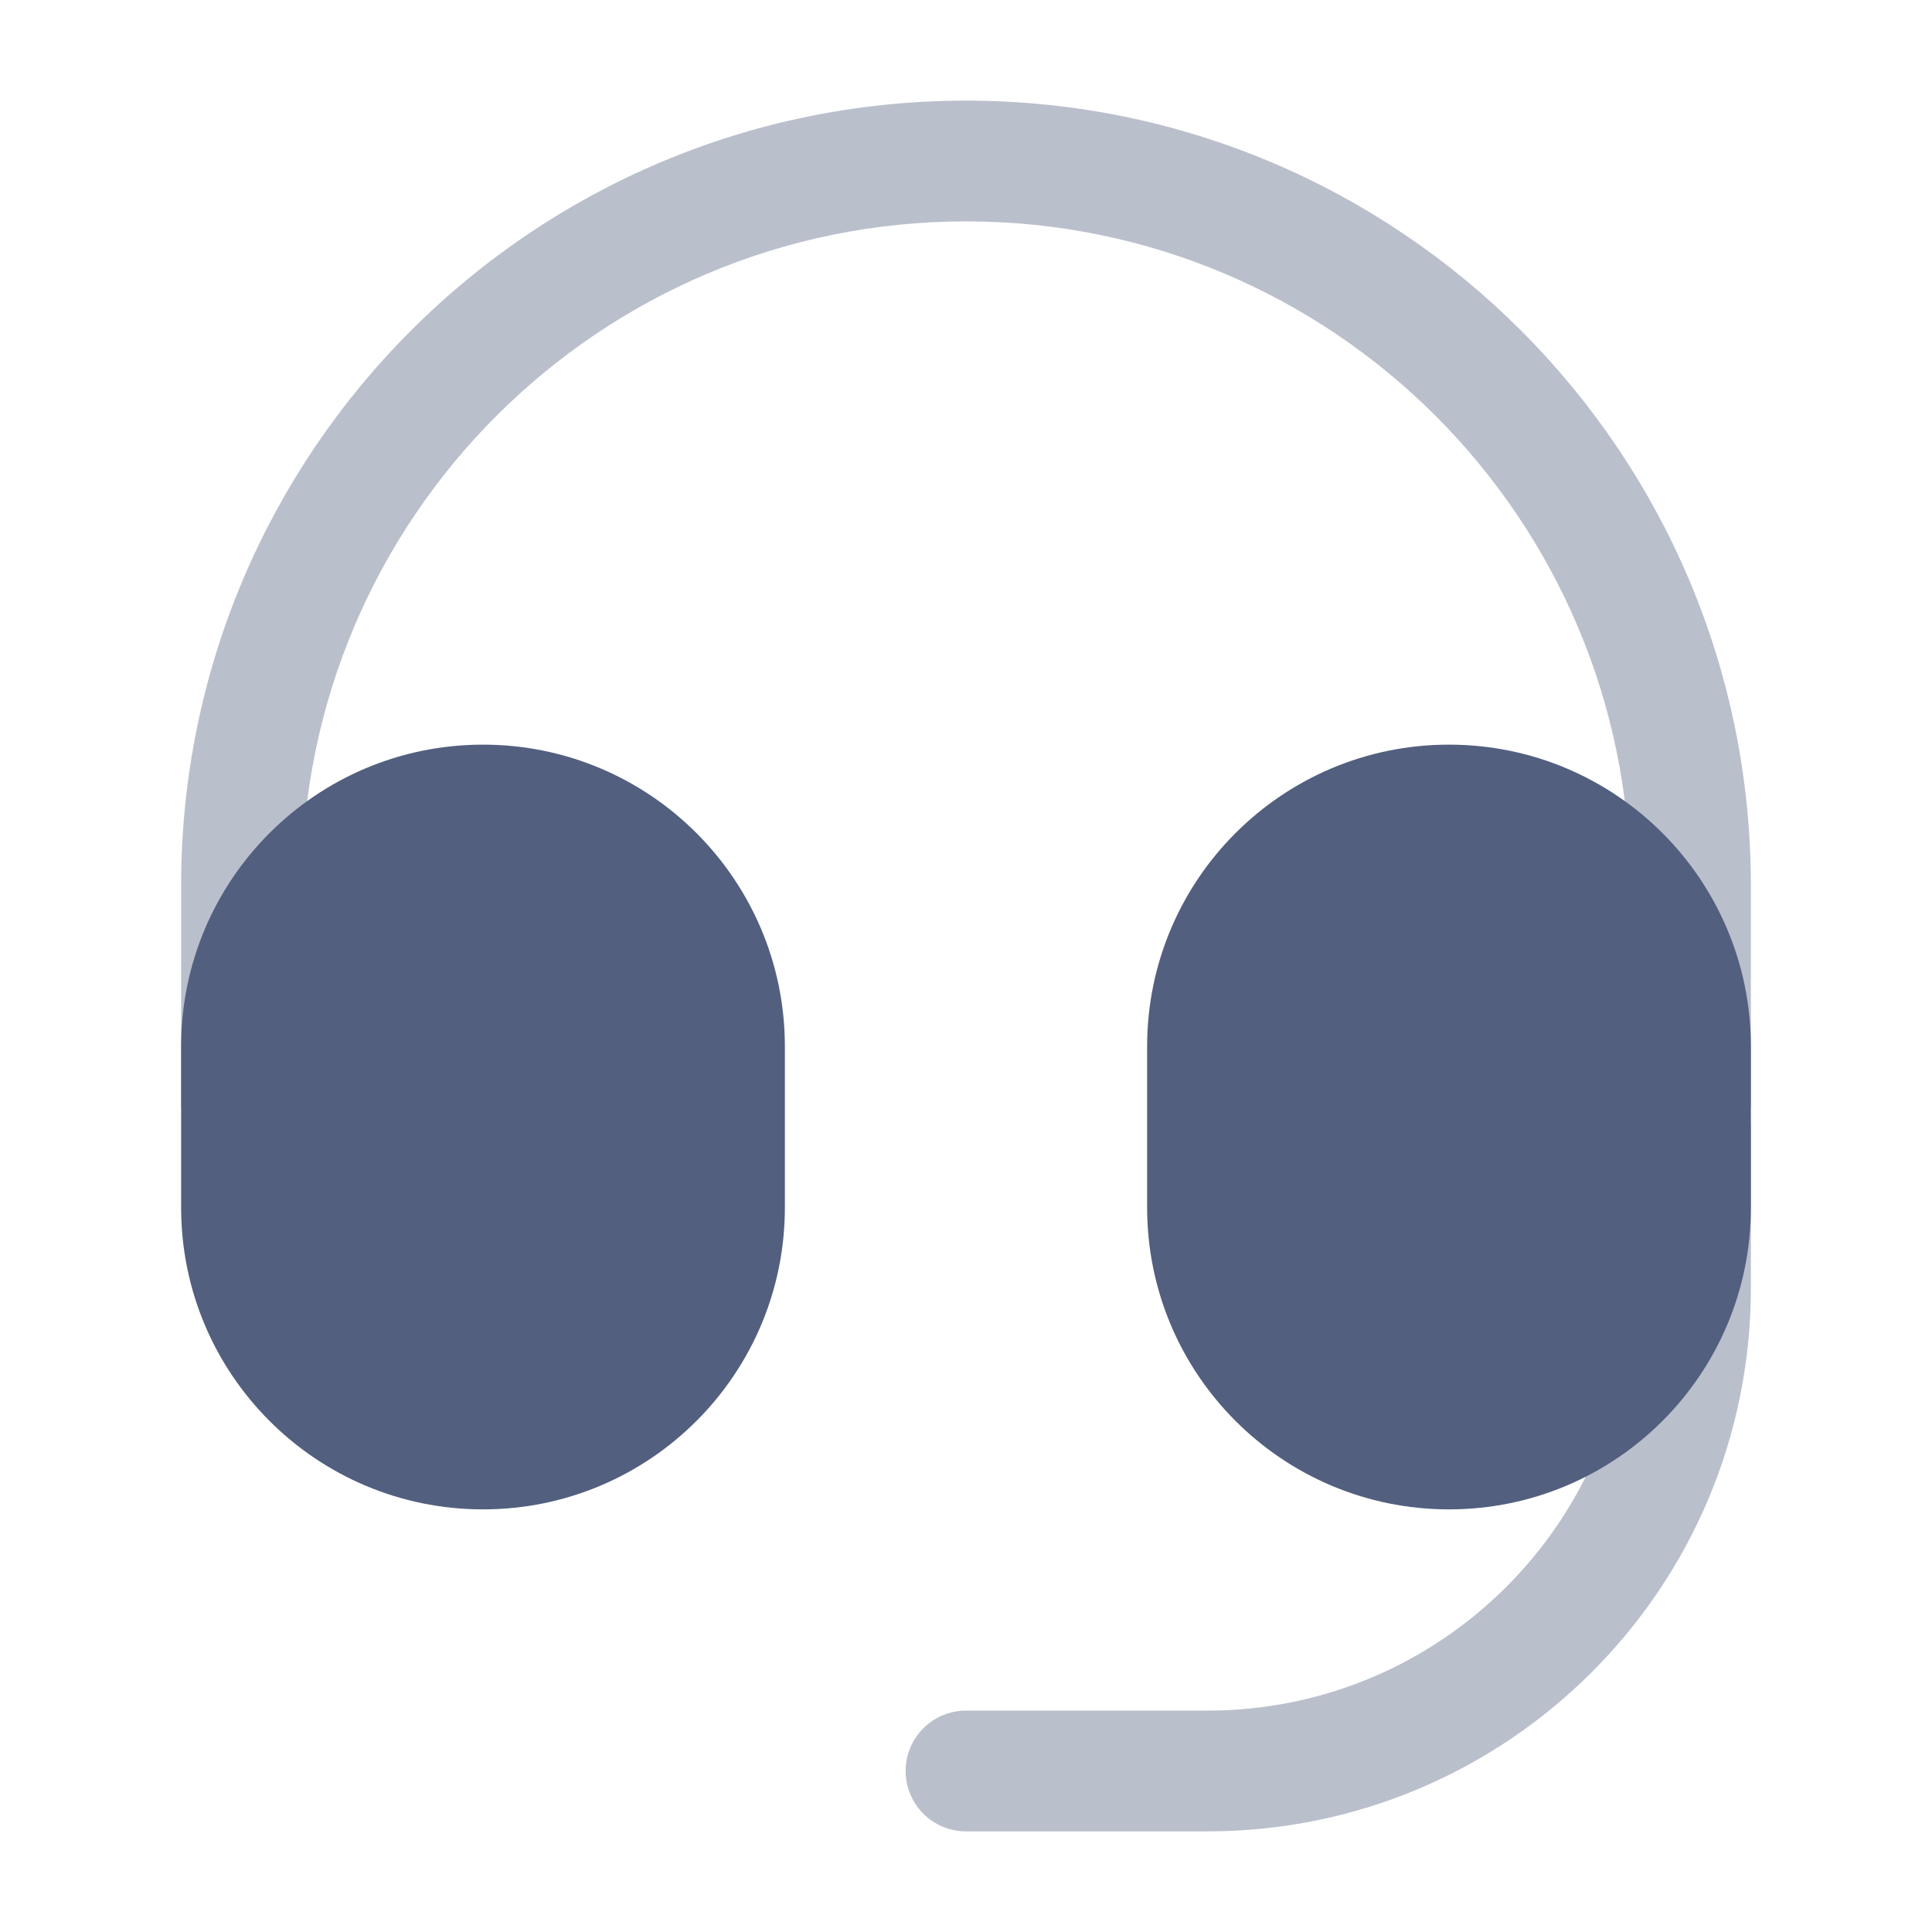
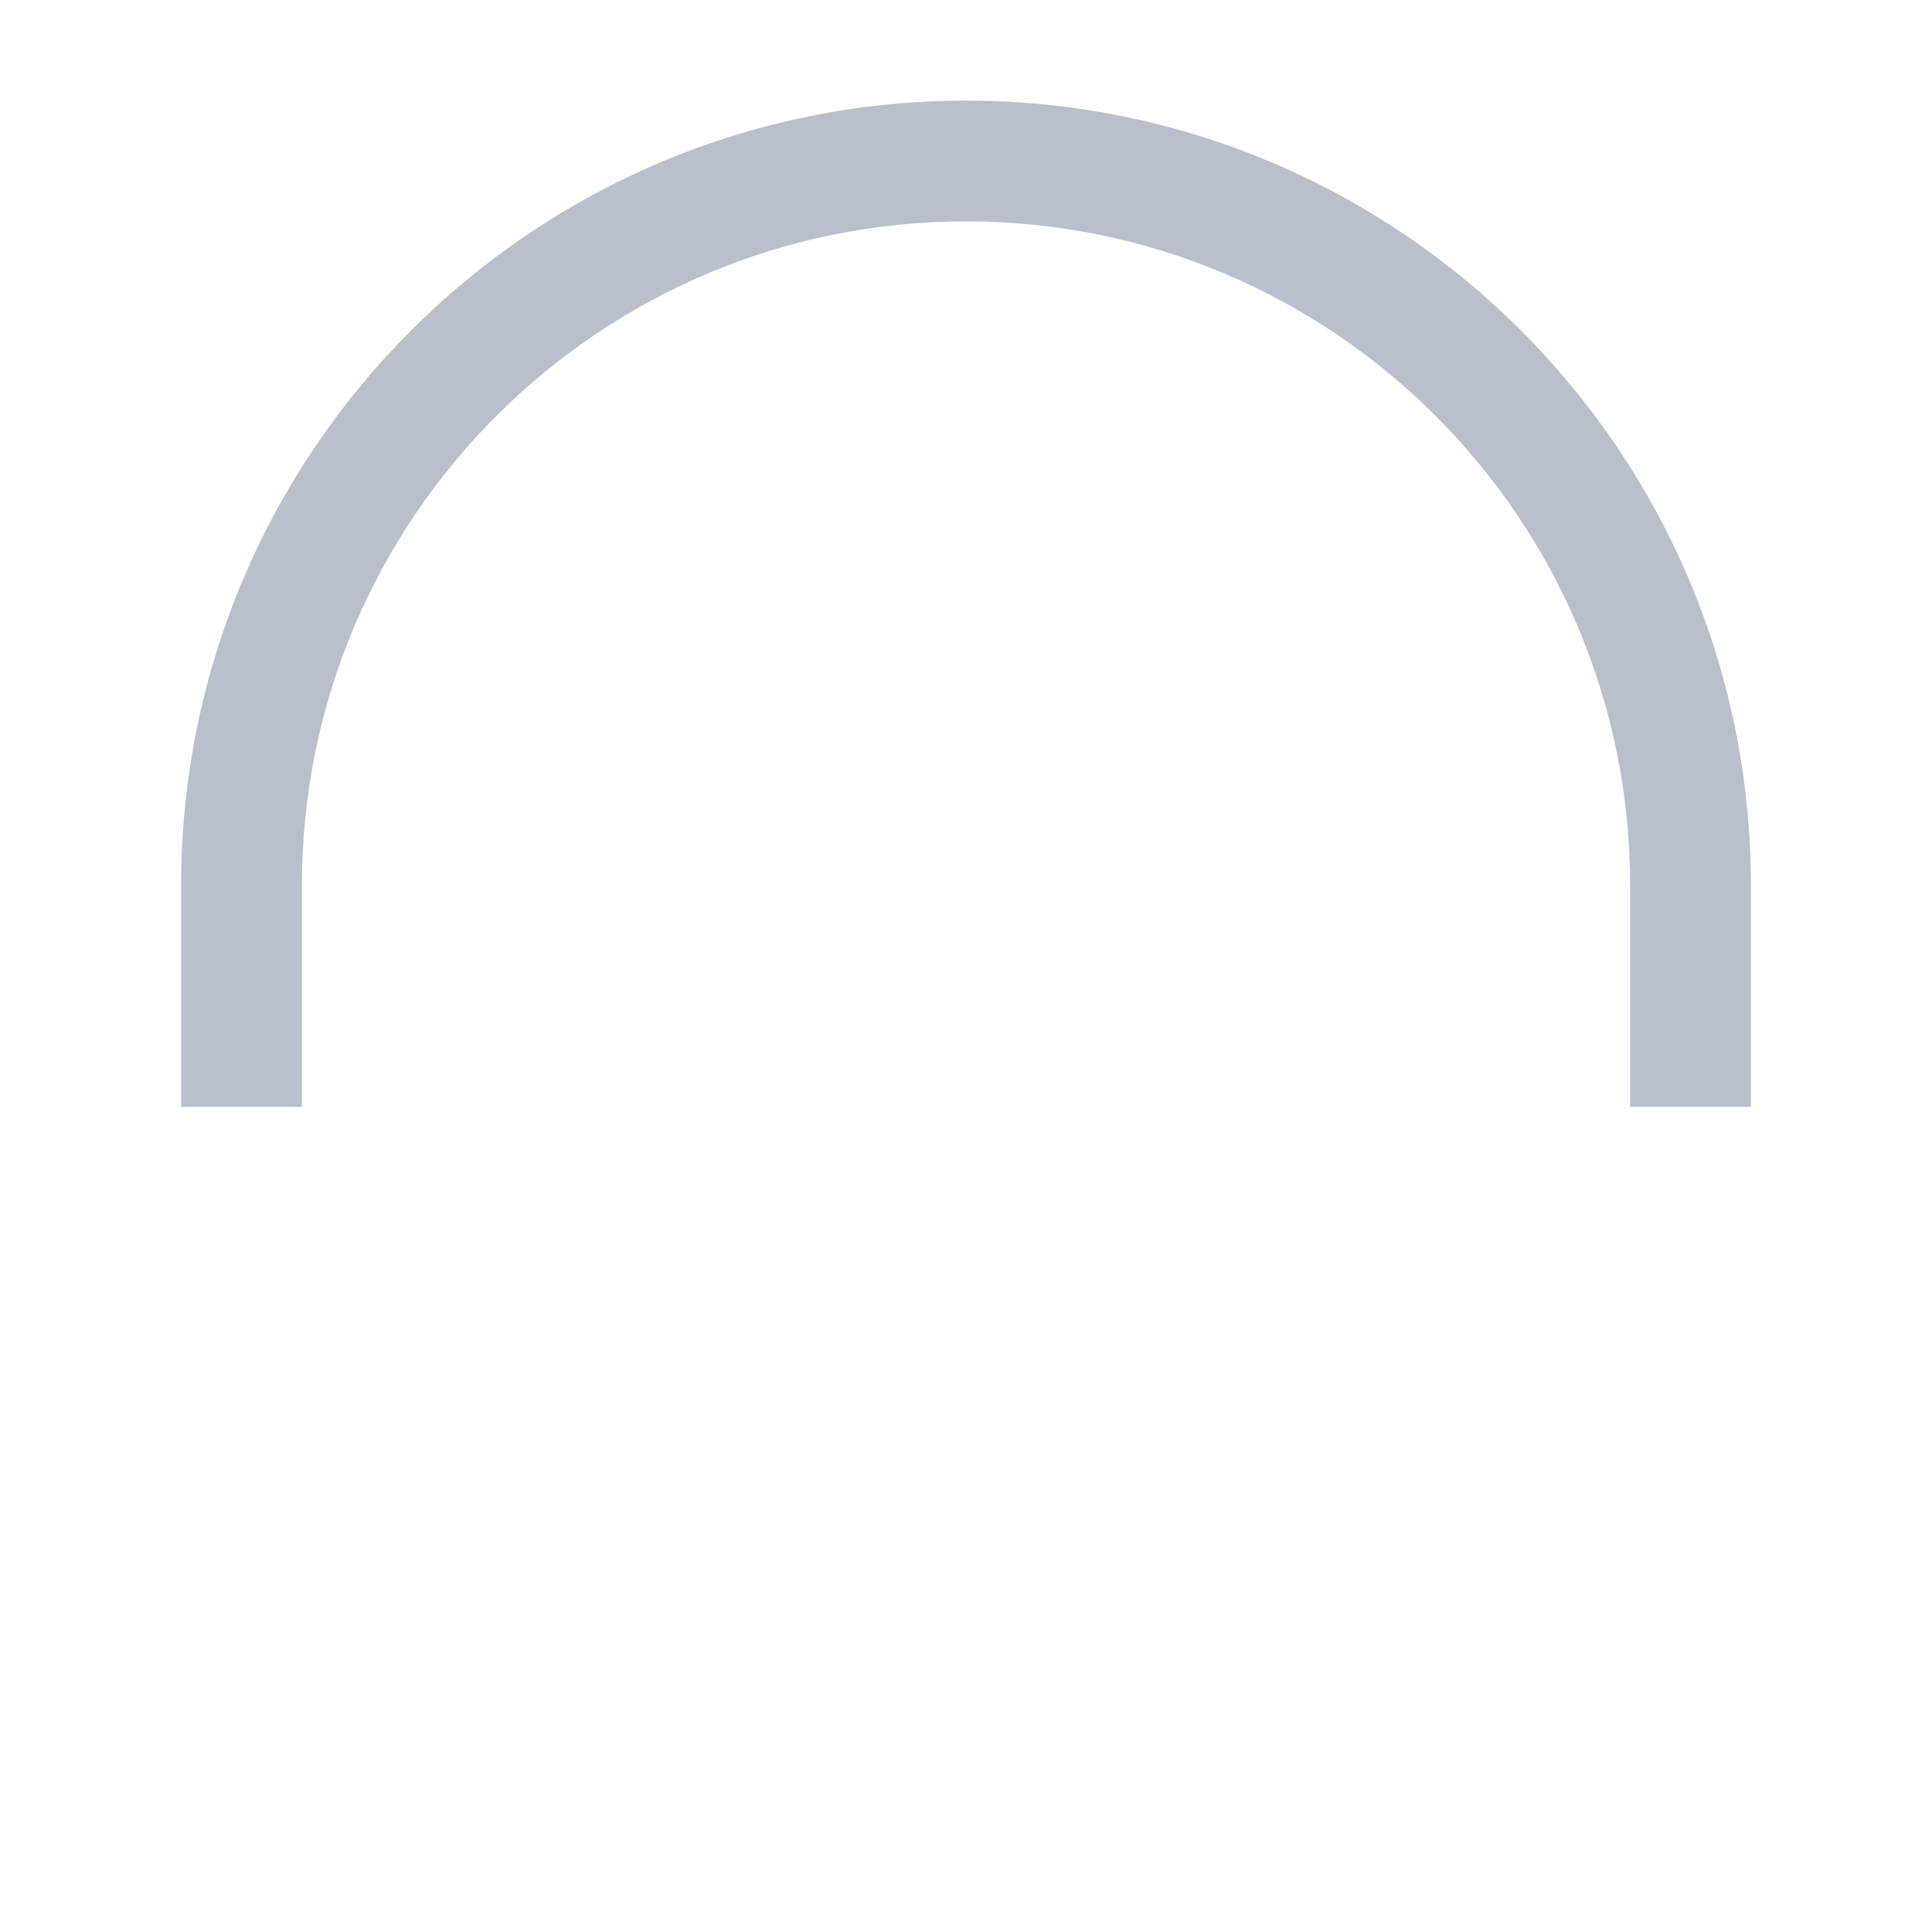
<svg xmlns="http://www.w3.org/2000/svg" width="56" height="56" viewBox="0 0 56 56" fill="none">
  <g opacity="0.4">
    <path fill-rule="evenodd" clip-rule="evenodd" d="M28 6.417C17.369 6.417 8.75 15.035 8.75 25.667V32.083H5.25V25.667C5.25 13.102 15.435 2.917 28 2.917C40.565 2.917 50.75 13.102 50.75 25.667V32.083H47.25V25.667C47.25 15.035 38.632 6.417 28 6.417Z" fill="#525F7F" />
-     <path fill-rule="evenodd" clip-rule="evenodd" d="M49 30.917C49.967 30.917 50.75 31.7 50.75 32.667V37.333C50.75 46.032 43.699 53.083 35 53.083H28C27.034 53.083 26.25 52.3 26.25 51.333C26.25 50.367 27.034 49.583 28 49.583H35C41.766 49.583 47.25 44.099 47.25 37.333V32.667C47.25 31.7 48.033 30.917 49 30.917Z" fill="#525F7F" />
  </g>
-   <path fill-rule="evenodd" clip-rule="evenodd" d="M33.25 30.334C33.25 25.501 37.167 21.584 42 21.584C46.833 21.584 50.75 25.501 50.75 30.334V35C50.75 39.833 46.833 43.75 42 43.75C37.167 43.75 33.25 39.833 33.25 35V30.334Z" fill="#525F7F" />
-   <path fill-rule="evenodd" clip-rule="evenodd" d="M5.25 30.334C5.25 25.501 9.168 21.584 14 21.584C18.832 21.584 22.75 25.501 22.75 30.334V35C22.75 39.833 18.832 43.75 14 43.75C9.168 43.75 5.25 39.833 5.25 35V30.334Z" fill="#525F7F" />
</svg>